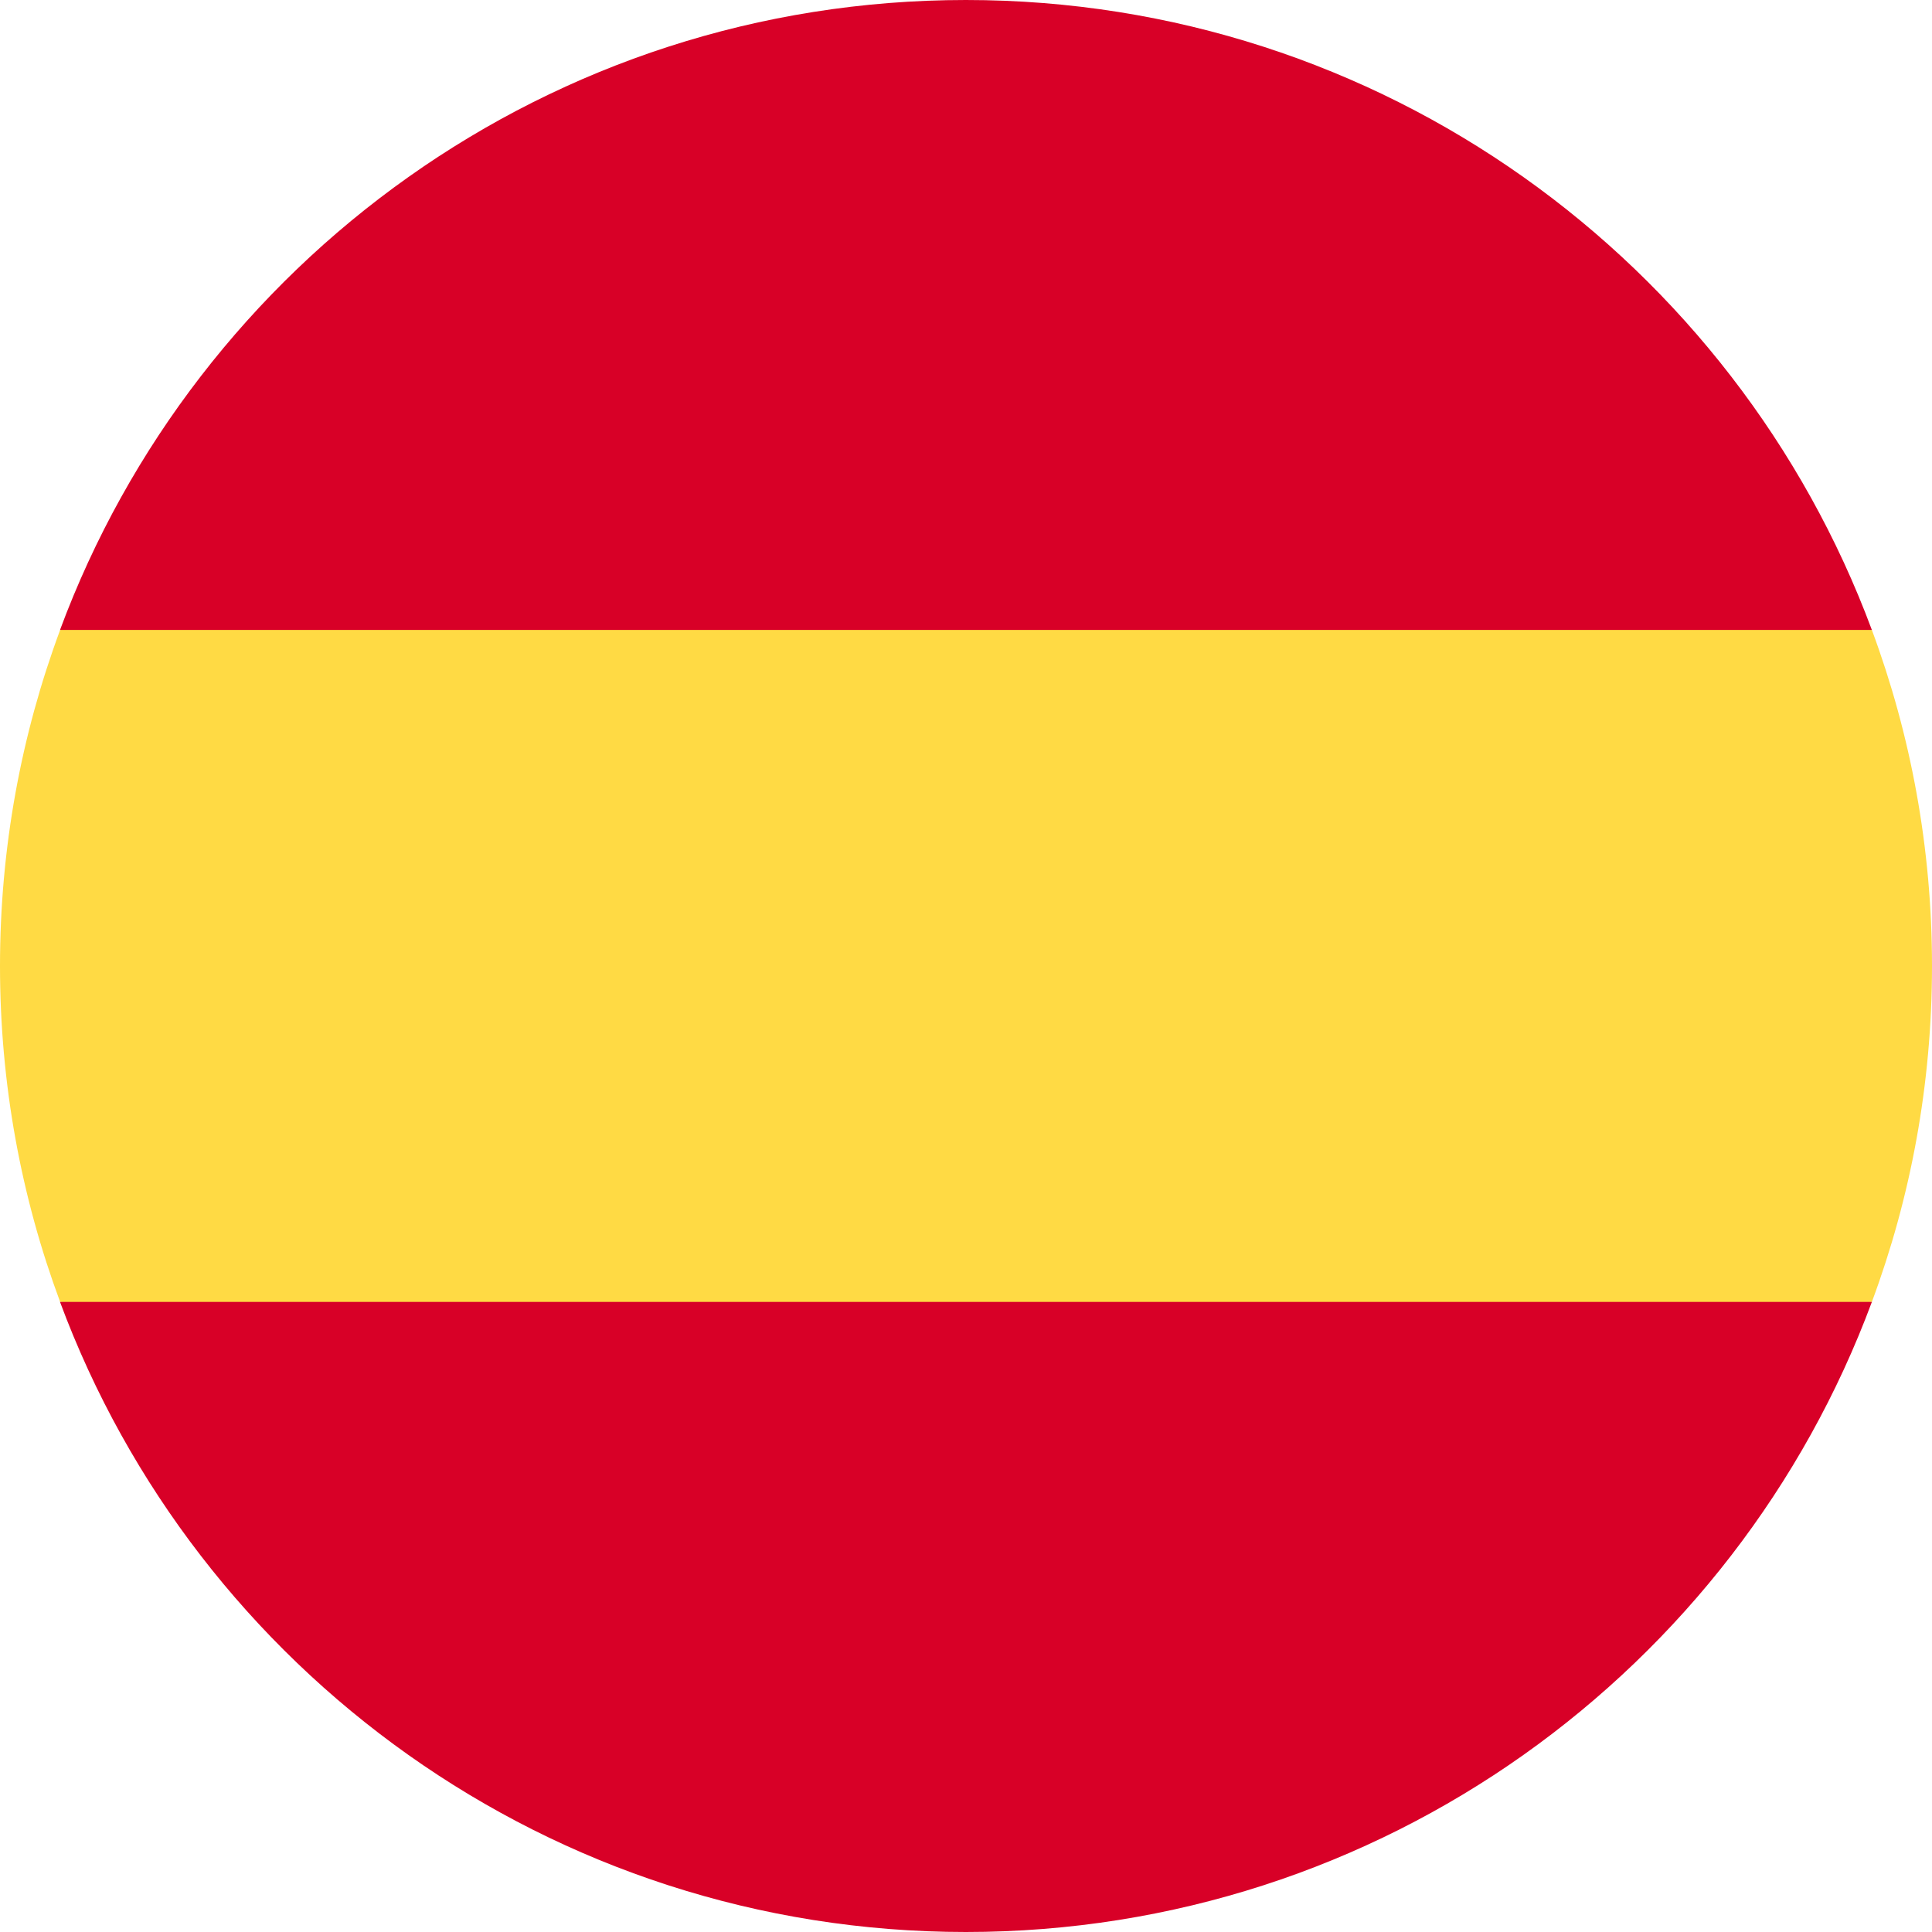
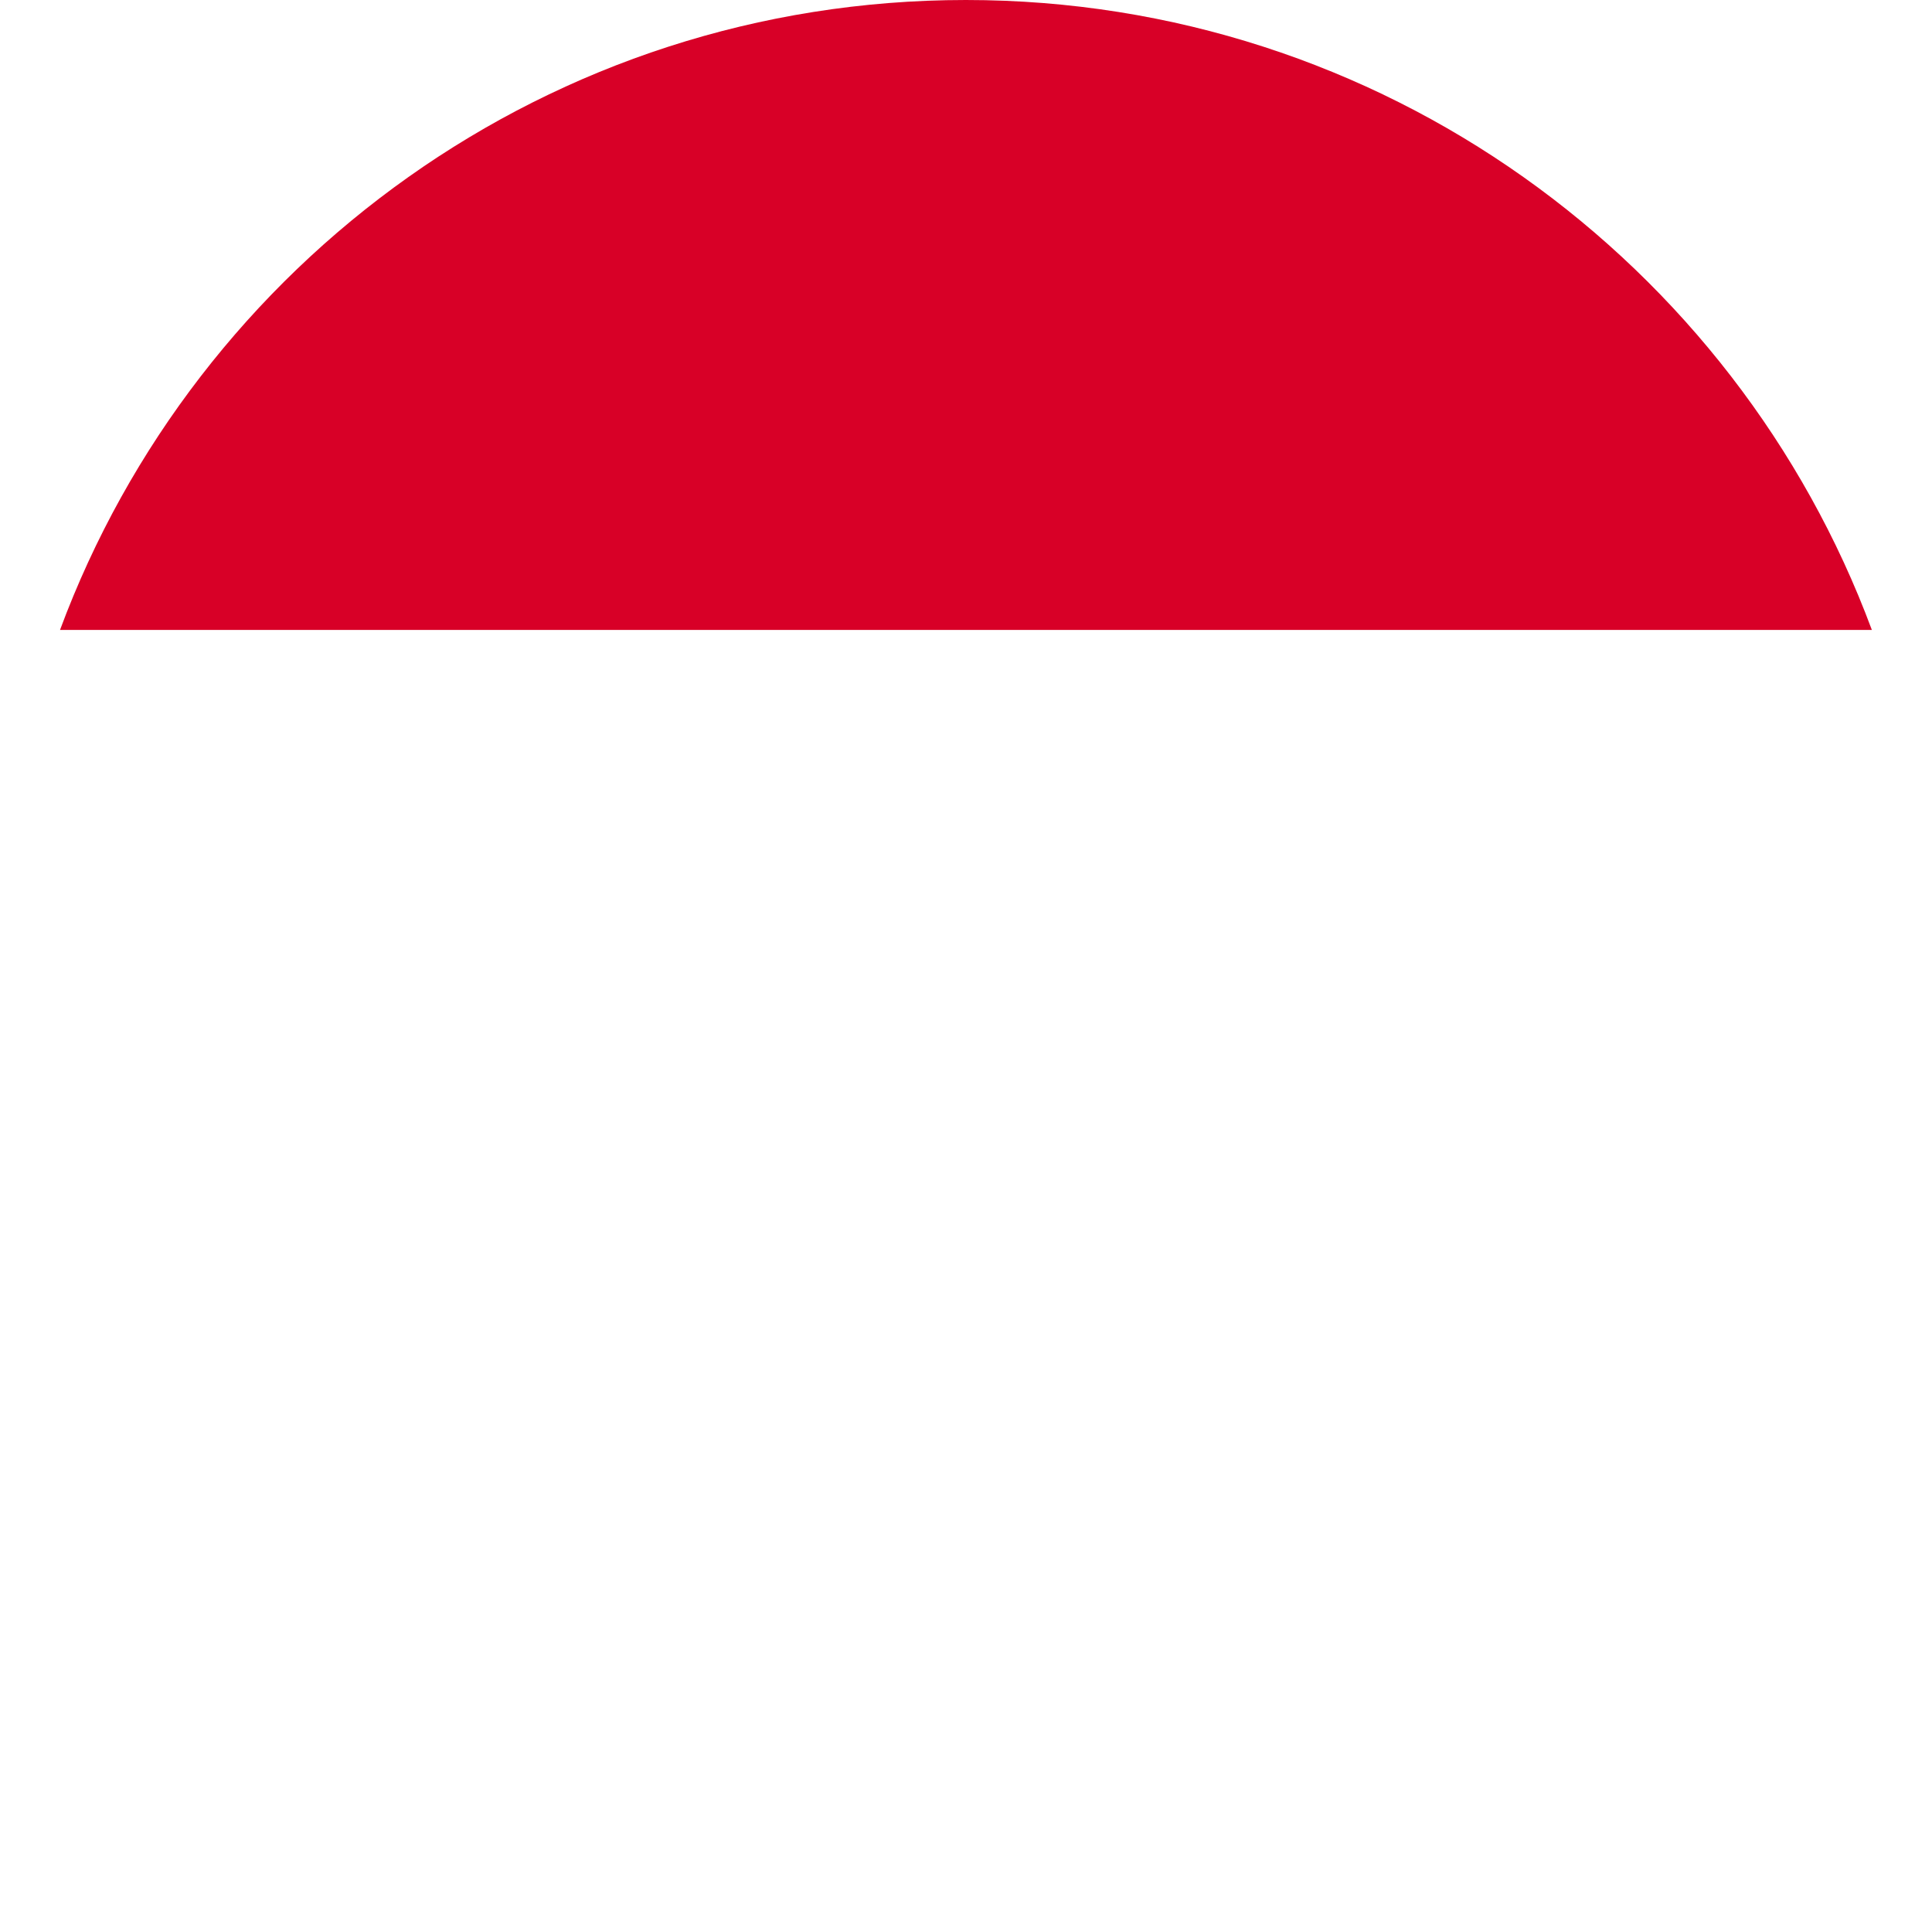
<svg xmlns="http://www.w3.org/2000/svg" width="16" height="16" viewBox="0 0 16 16" fill="none">
  <g clip-path="url(#clip0_12421_18406)">
-     <path d="M0 8C0 8.978 0.176 9.916 0.498 10.782L8 11.478L15.502 10.782C15.824 9.916 16 8.978 16 8C16 7.021 15.824 6.084 15.502 5.217L8 4.521L0.498 5.217C0.176 6.084 0 7.021 0 8H0Z" fill="#FFDA44" />
    <path d="M15.502 5.217C14.371 2.171 11.439 0 7.999 0C4.56 0 1.627 2.171 0.497 5.217H15.502Z" fill="#D80027" />
-     <path d="M0.497 10.782C1.627 13.829 4.56 16 7.999 16C11.439 16 14.371 13.829 15.502 10.782H0.497Z" fill="#D80027" />
  </g>
  <defs>
    <clipPath id="clip0_12421_18406">
      <rect width="16" height="16" fill="white" />
    </clipPath>
  </defs>
</svg>